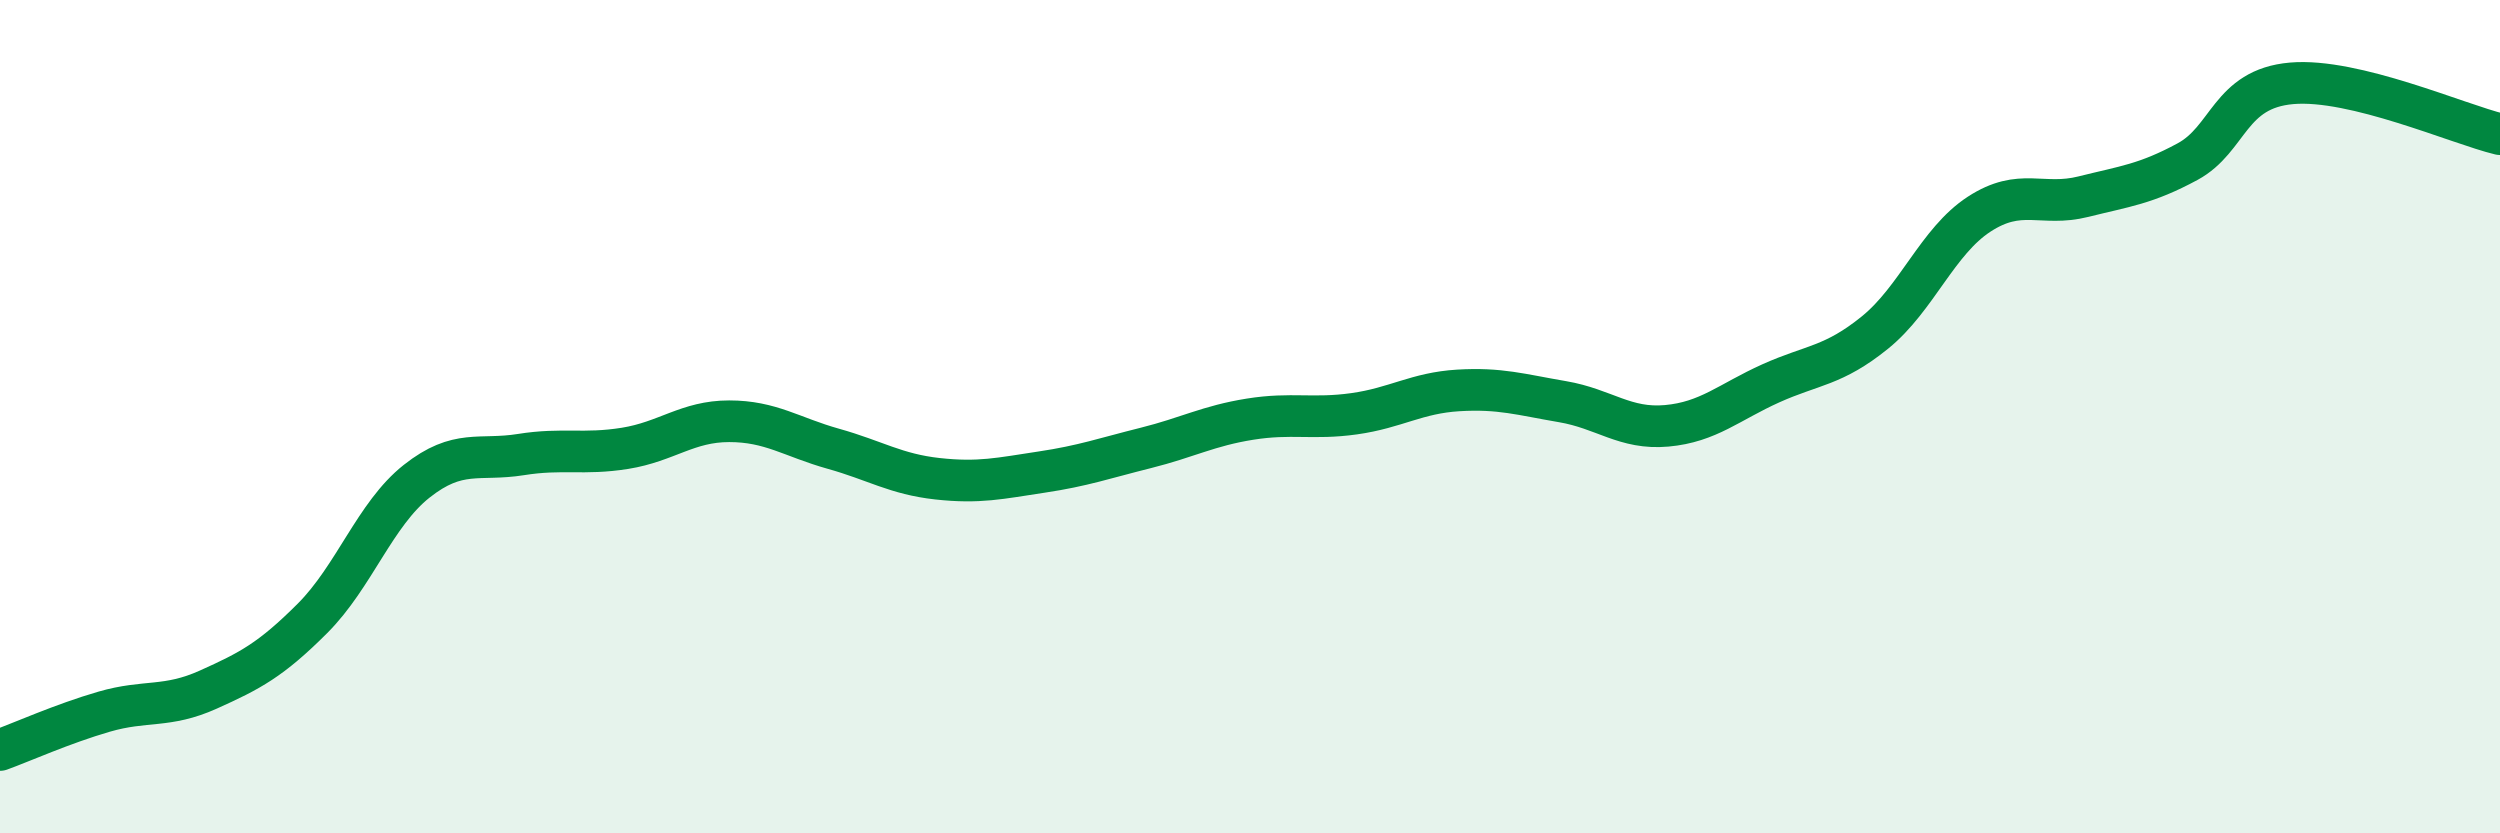
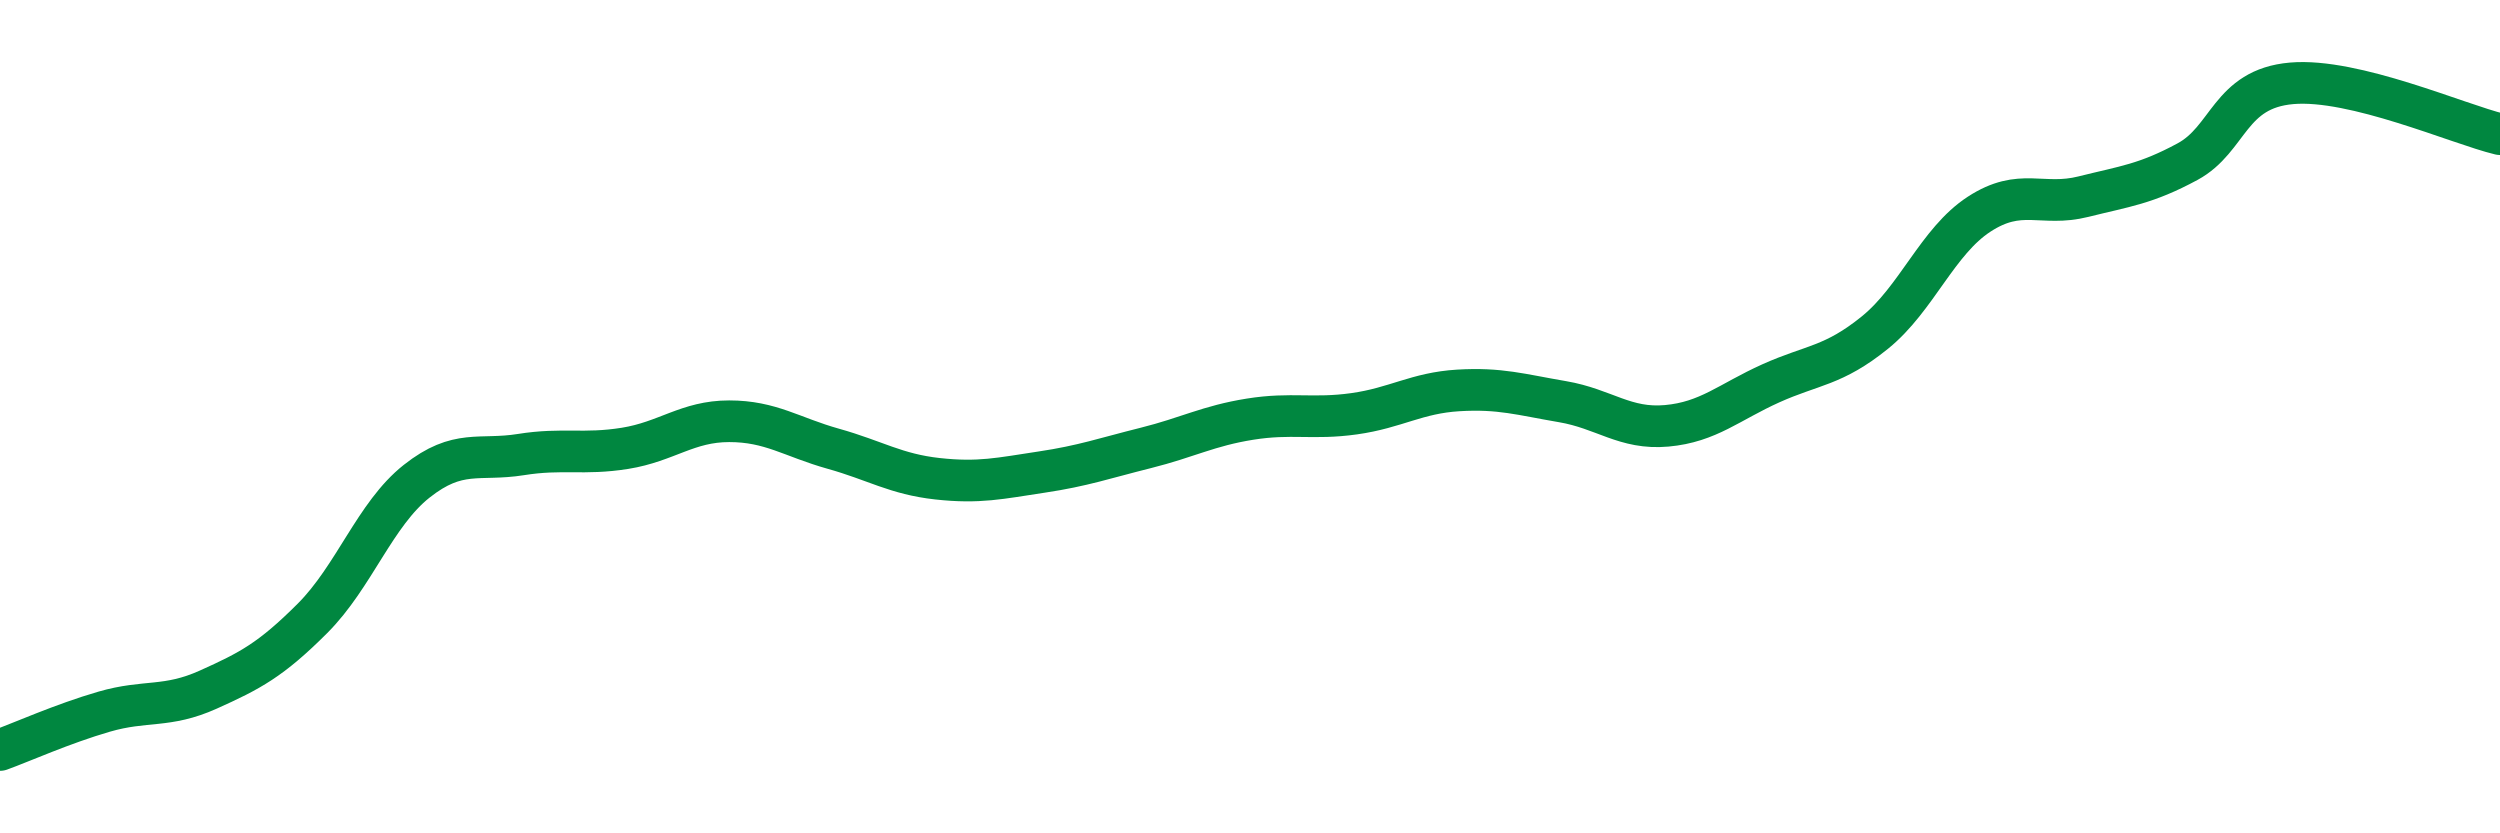
<svg xmlns="http://www.w3.org/2000/svg" width="60" height="20" viewBox="0 0 60 20">
-   <path d="M 0,18 C 0.5,17.82 1.5,17.37 2.5,17.08 C 3.5,16.79 4,17 5,16.55 C 6,16.1 6.5,15.84 7.5,14.84 C 8.5,13.84 9,12.34 10,11.55 C 11,10.76 11.5,11.07 12.5,10.91 C 13.5,10.75 14,10.92 15,10.76 C 16,10.6 16.5,10.11 17.5,10.11 C 18.5,10.11 19,10.49 20,10.77 C 21,11.05 21.5,11.38 22.5,11.49 C 23.5,11.6 24,11.48 25,11.33 C 26,11.18 26.5,11 27.5,10.75 C 28.5,10.5 29,10.22 30,10.06 C 31,9.9 31.5,10.07 32.5,9.93 C 33.5,9.79 34,9.43 35,9.37 C 36,9.31 36.5,9.47 37.5,9.64 C 38.5,9.81 39,10.31 40,10.22 C 41,10.13 41.5,9.65 42.5,9.2 C 43.5,8.75 44,8.79 45,7.98 C 46,7.17 46.5,5.79 47.5,5.14 C 48.5,4.49 49,4.97 50,4.72 C 51,4.47 51.5,4.42 52.5,3.88 C 53.5,3.34 53.5,2.13 55,2 C 56.5,1.87 59,2.98 60,3.22L60 20L0 20Z" fill="#008740" opacity="0.1" stroke-linecap="round" stroke-linejoin="round" />
  <path d="M 0,18 C 0.5,17.82 1.5,17.37 2.5,17.08 C 3.5,16.79 4,17 5,16.55 C 6,16.1 6.5,15.84 7.5,14.84 C 8.5,13.84 9,12.34 10,11.55 C 11,10.76 11.5,11.07 12.5,10.91 C 13.5,10.75 14,10.92 15,10.76 C 16,10.6 16.5,10.11 17.5,10.11 C 18.5,10.11 19,10.49 20,10.77 C 21,11.05 21.5,11.38 22.5,11.49 C 23.5,11.6 24,11.48 25,11.33 C 26,11.18 26.5,11 27.5,10.75 C 28.5,10.5 29,10.22 30,10.06 C 31,9.9 31.5,10.07 32.5,9.93 C 33.5,9.79 34,9.43 35,9.37 C 36,9.31 36.5,9.47 37.5,9.64 C 38.5,9.81 39,10.31 40,10.22 C 41,10.13 41.5,9.65 42.5,9.2 C 43.5,8.75 44,8.79 45,7.98 C 46,7.17 46.5,5.79 47.5,5.14 C 48.5,4.49 49,4.97 50,4.72 C 51,4.47 51.5,4.42 52.5,3.88 C 53.5,3.34 53.5,2.13 55,2 C 56.5,1.87 59,2.98 60,3.22" stroke="#008740" stroke-width="1" fill="none" stroke-linecap="round" stroke-linejoin="round" />
</svg>